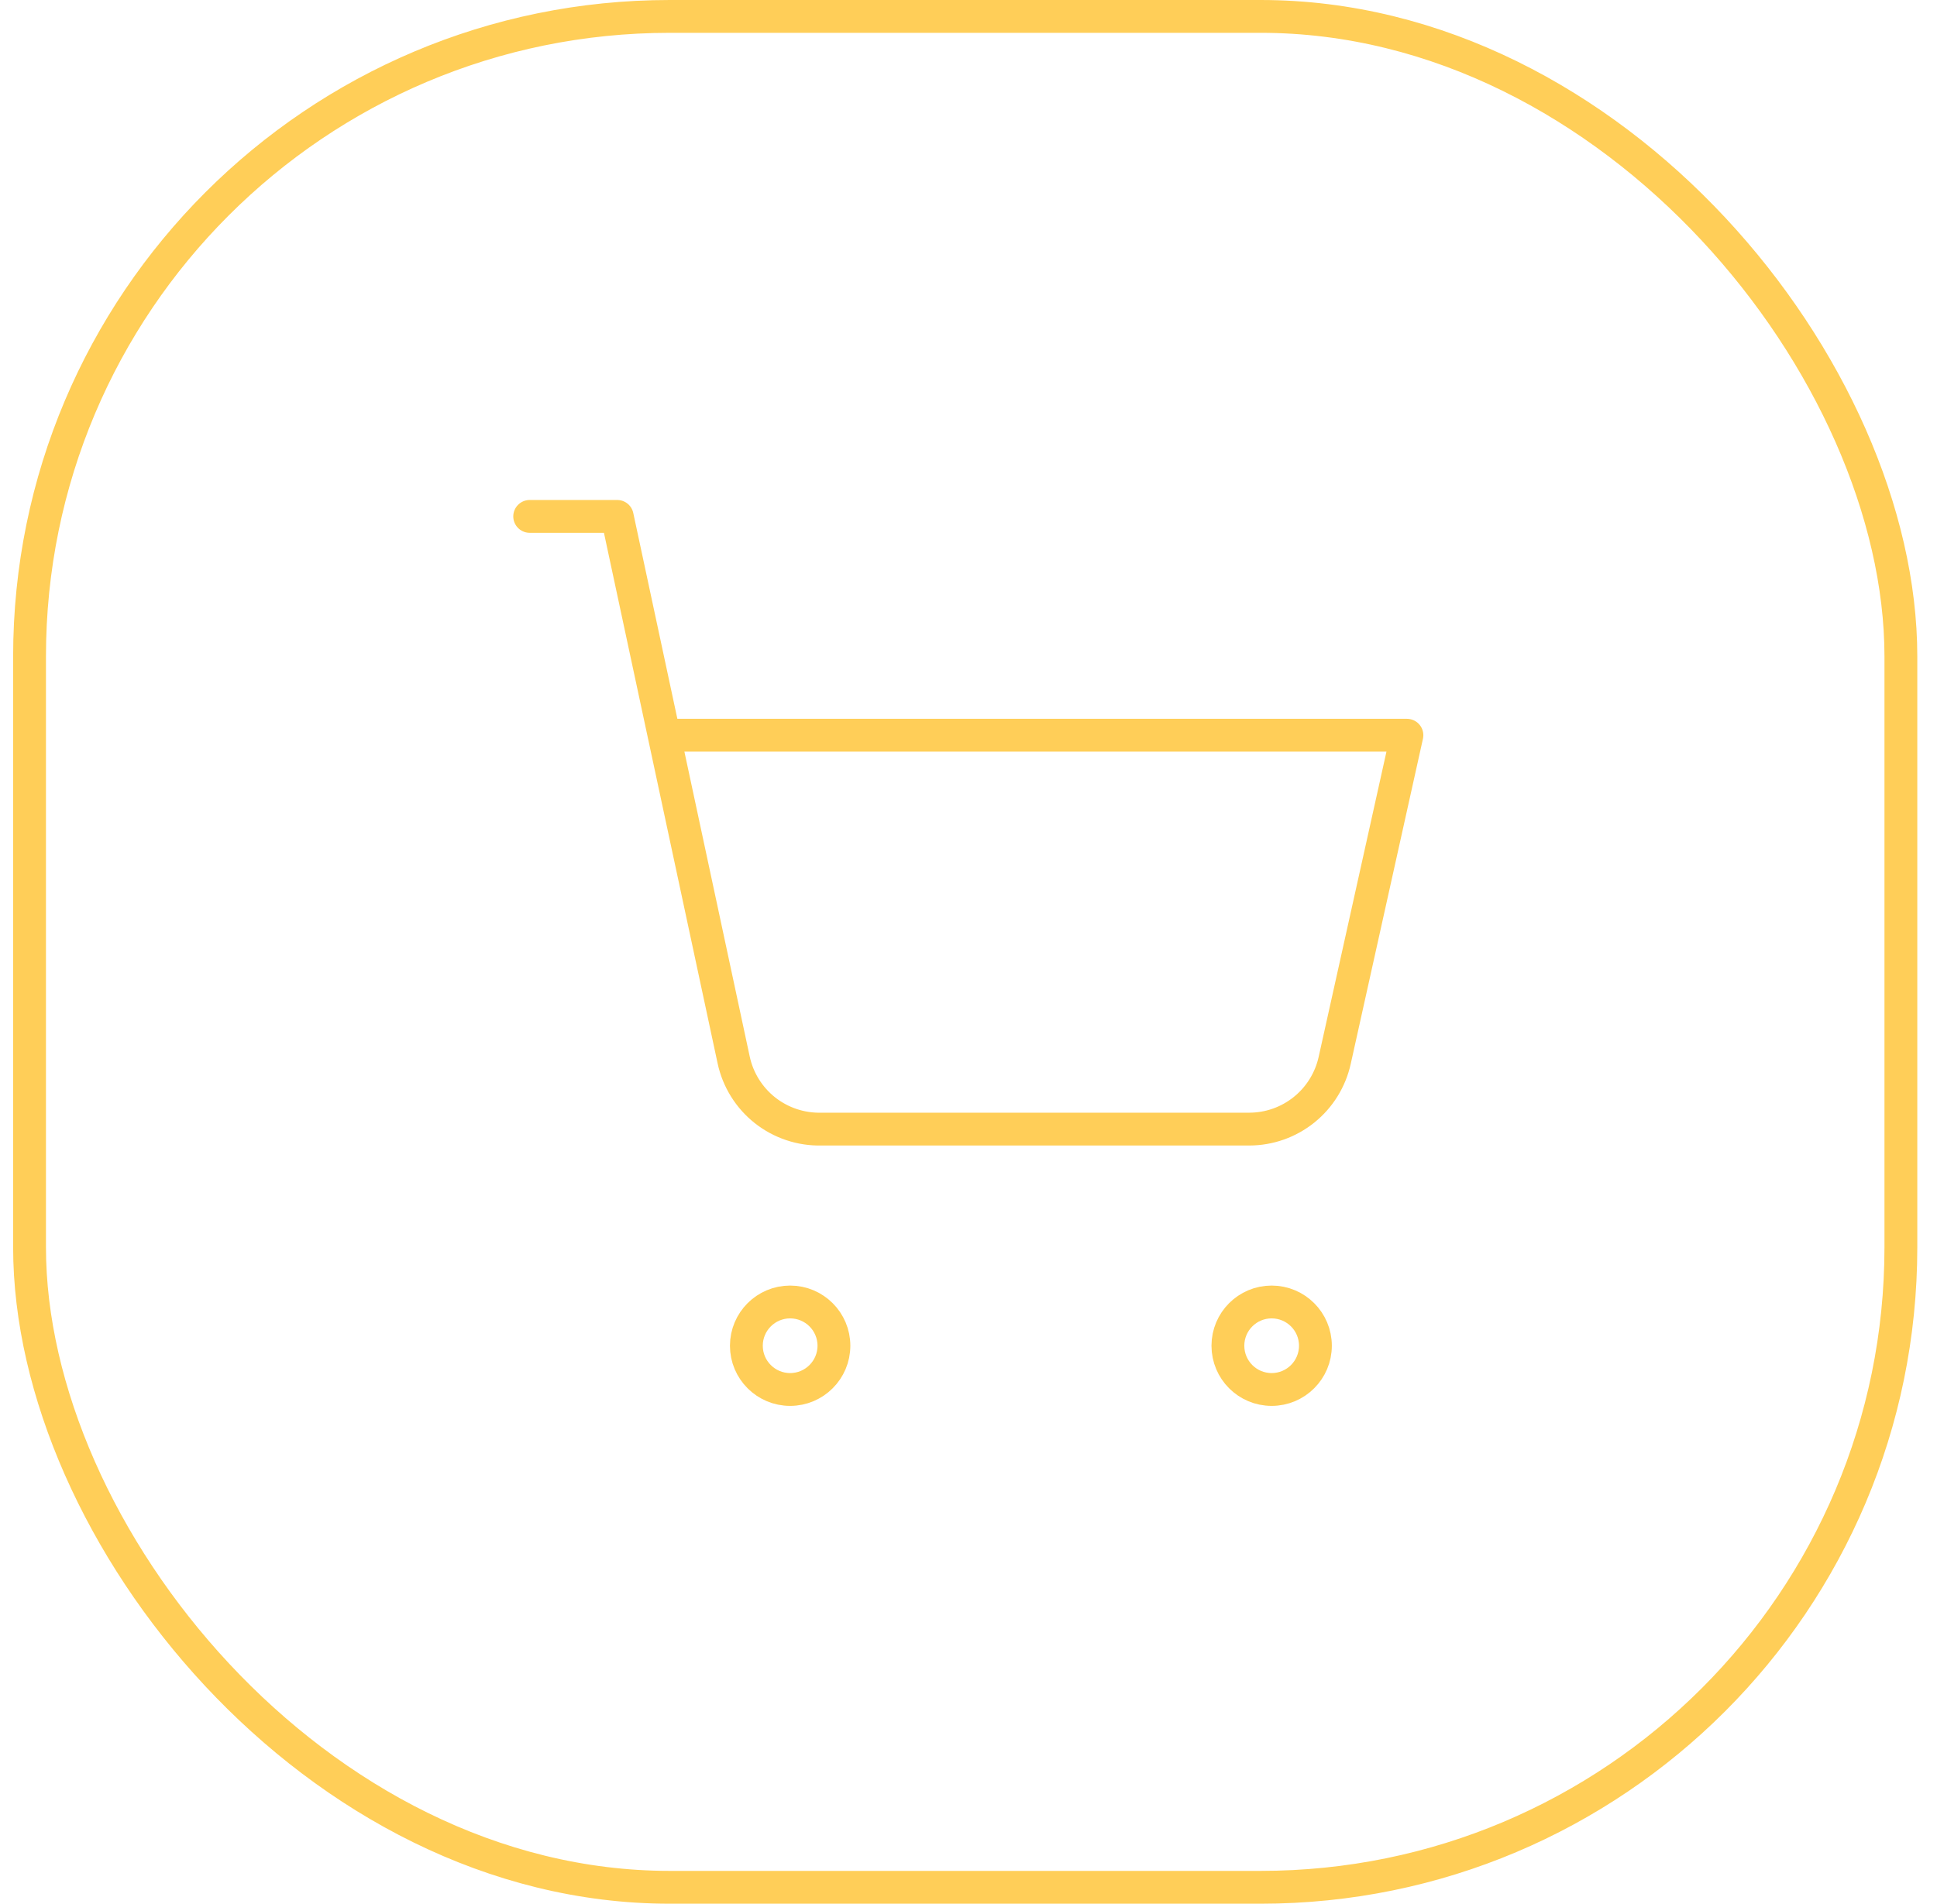
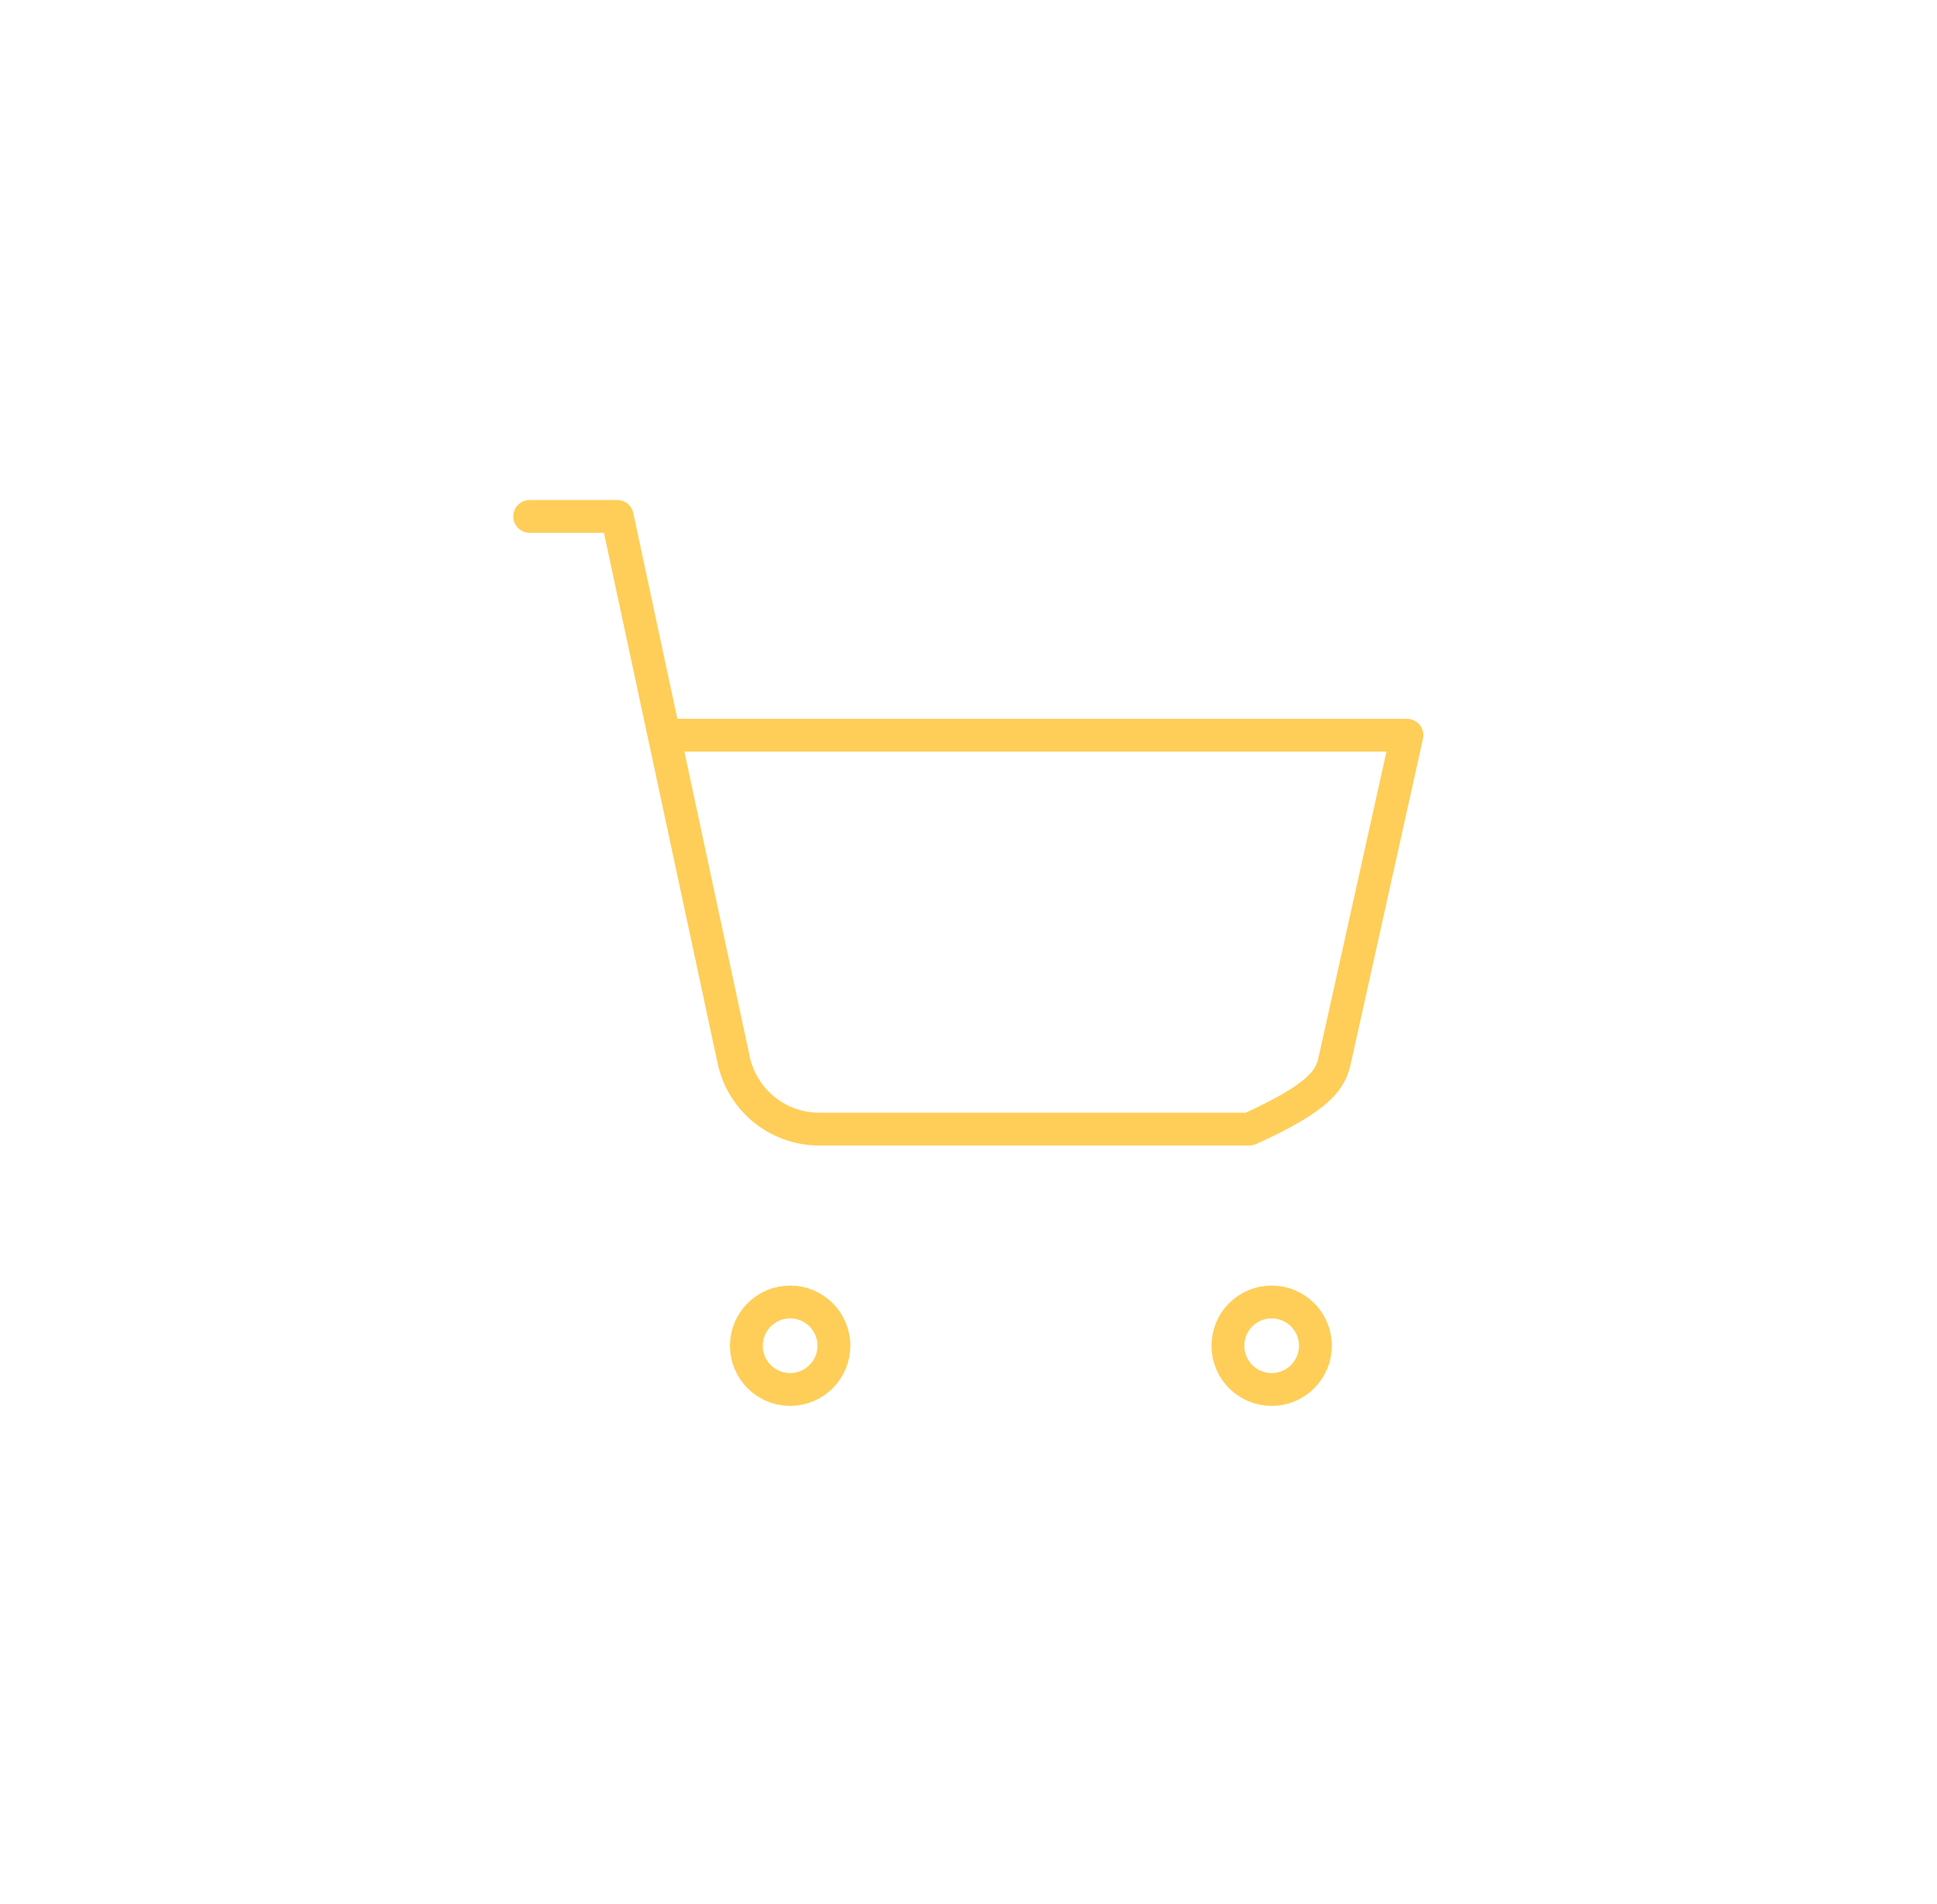
<svg xmlns="http://www.w3.org/2000/svg" width="59" height="58" viewBox="0 0 59 58" fill="none">
-   <rect x="0.9" y="0.5" width="57" height="57" rx="19.5" stroke="#FFCE58" />
-   <path d="M16.134 15.733H18.8L22.347 32.293C22.477 32.9 22.815 33.442 23.301 33.827C23.788 34.211 24.394 34.414 25.014 34.4H38.054C38.661 34.399 39.249 34.191 39.722 33.81C40.194 33.43 40.523 32.899 40.654 32.307L42.854 22.4H20.227M25.401 41C25.401 41.736 24.803 42.333 24.067 42.333C23.331 42.333 22.734 41.736 22.734 41C22.734 40.264 23.331 39.667 24.067 39.667C24.803 39.667 25.401 40.264 25.401 41ZM40.067 41C40.067 41.736 39.47 42.333 38.734 42.333C37.997 42.333 37.401 41.736 37.401 41C37.401 40.264 37.997 39.667 38.734 39.667C39.47 39.667 40.067 40.264 40.067 41Z" stroke="#FFCE58" stroke-linecap="round" stroke-linejoin="round" />
+   <path d="M16.134 15.733H18.8L22.347 32.293C22.477 32.9 22.815 33.442 23.301 33.827C23.788 34.211 24.394 34.414 25.014 34.4H38.054C40.194 33.43 40.523 32.899 40.654 32.307L42.854 22.4H20.227M25.401 41C25.401 41.736 24.803 42.333 24.067 42.333C23.331 42.333 22.734 41.736 22.734 41C22.734 40.264 23.331 39.667 24.067 39.667C24.803 39.667 25.401 40.264 25.401 41ZM40.067 41C40.067 41.736 39.47 42.333 38.734 42.333C37.997 42.333 37.401 41.736 37.401 41C37.401 40.264 37.997 39.667 38.734 39.667C39.47 39.667 40.067 40.264 40.067 41Z" stroke="#FFCE58" stroke-linecap="round" stroke-linejoin="round" />
</svg>